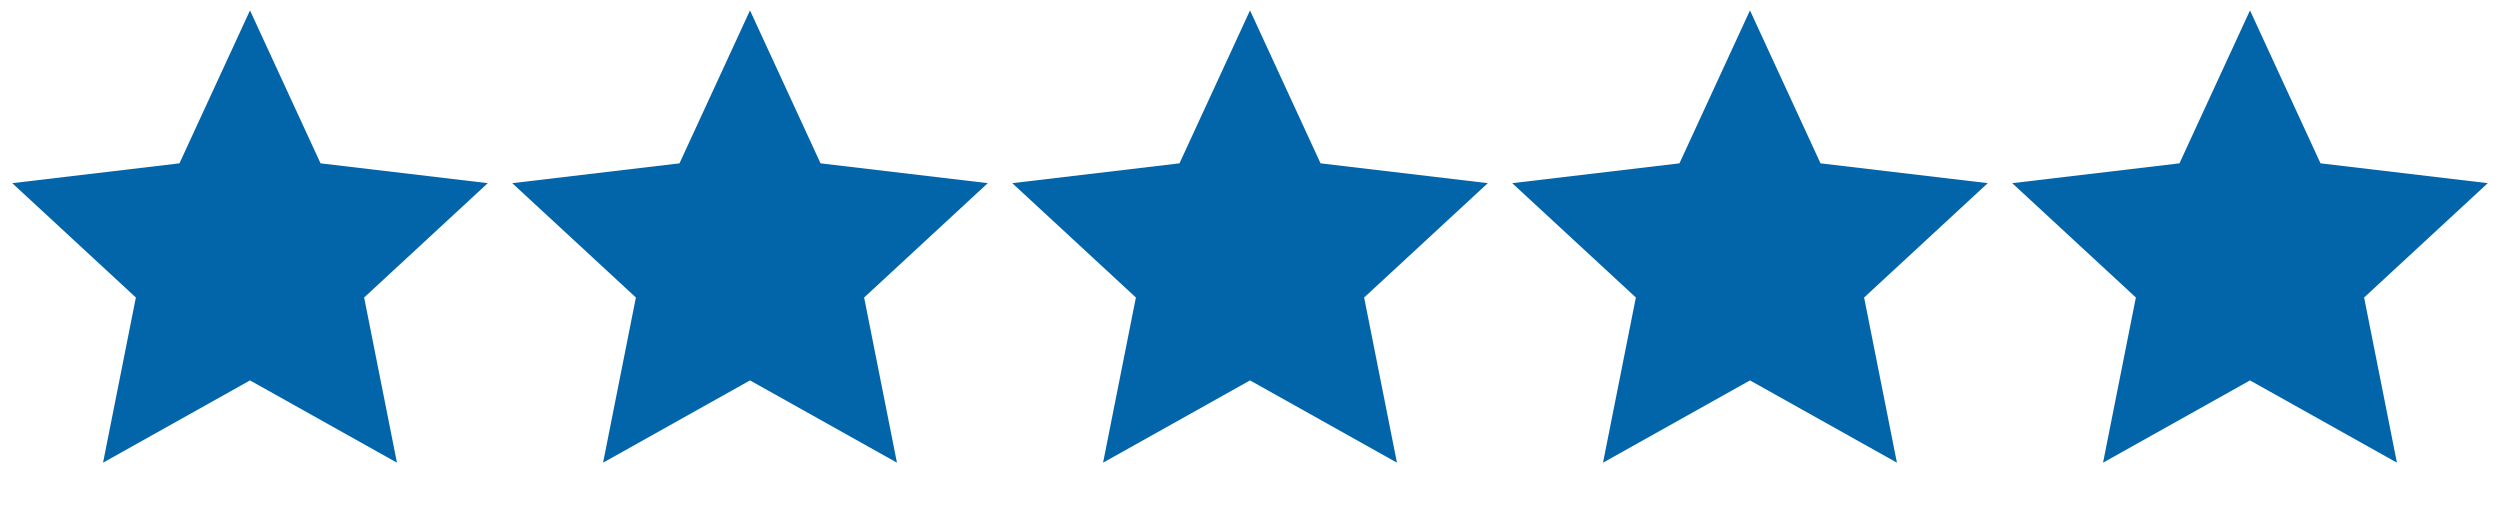
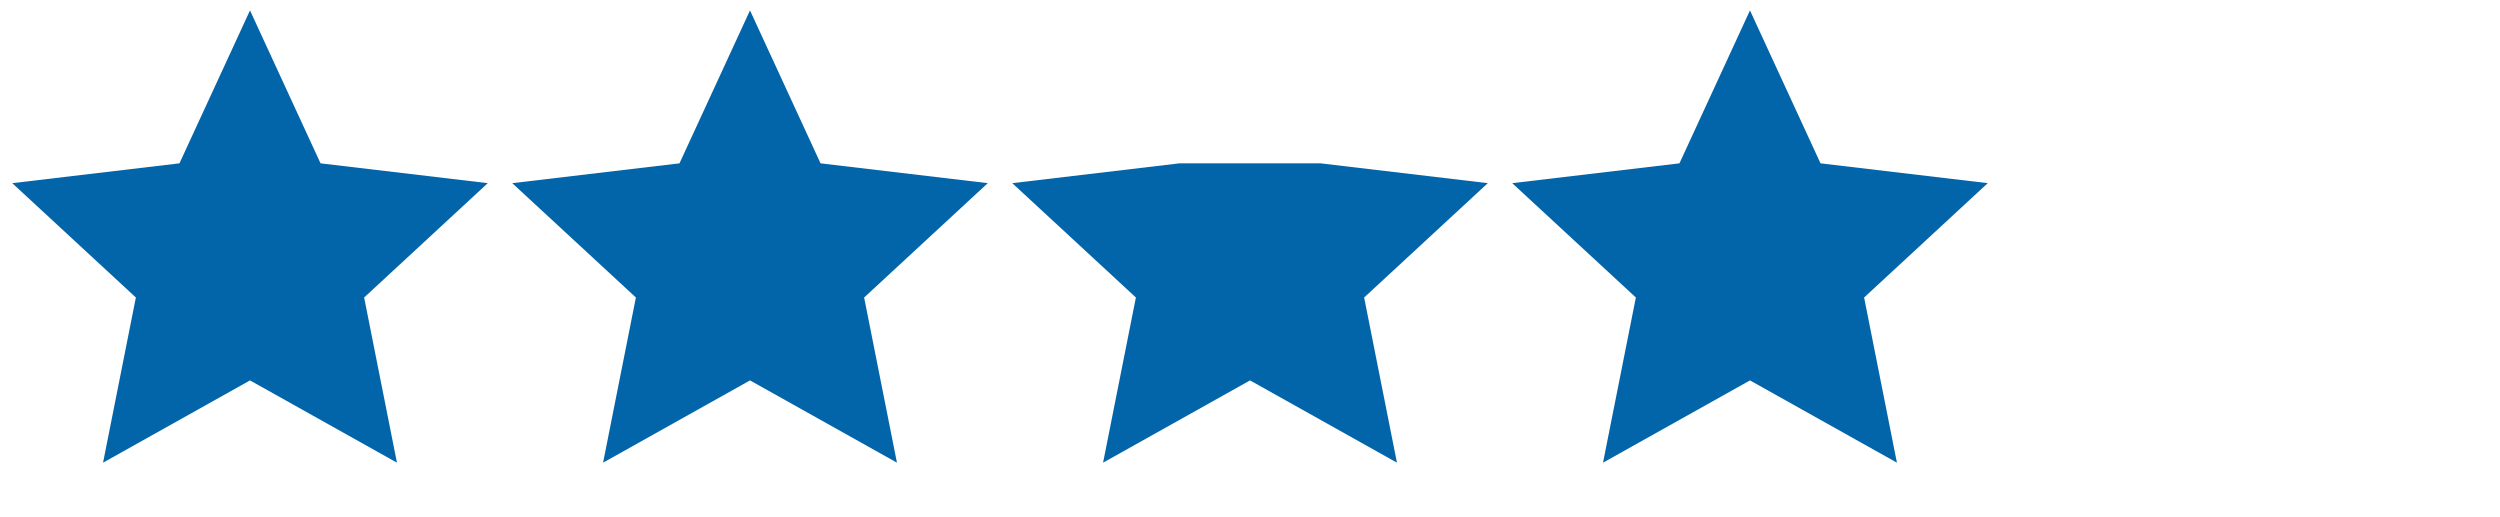
<svg xmlns="http://www.w3.org/2000/svg" width="87" height="18" viewBox="0 0 87 18" fill="none">
  <path d="M8.7 13.238L3.586 16.101L4.728 10.353L0.426 6.374L6.245 5.684L8.7 0.362L11.155 5.684L16.974 6.374L12.672 10.353L13.814 16.101L8.7 13.238Z" fill="#0365A9" />
  <g clip-path="url(#clip0_162_10001)">
    <path d="M26.1 13.238L20.987 16.101L22.129 10.353L17.826 6.374L23.646 5.684L26.1 0.362L28.555 5.684L34.374 6.374L30.072 10.353L31.214 16.101L26.1 13.238Z" fill="#0365A9" />
  </g>
-   <path d="M43.501 13.238L38.387 16.101L39.529 10.353L35.227 6.374L41.046 5.684L43.501 0.362L45.955 5.684L51.775 6.374L47.472 10.353L48.614 16.101L43.501 13.238Z" fill="#0365A9" />
+   <path d="M43.501 13.238L38.387 16.101L39.529 10.353L35.227 6.374L41.046 5.684L45.955 5.684L51.775 6.374L47.472 10.353L48.614 16.101L43.501 13.238Z" fill="#0365A9" />
  <g clip-path="url(#clip1_162_10001)">
    <path d="M60.899 13.238L55.785 16.101L56.928 10.353L52.625 6.374L58.445 5.684L60.899 0.362L63.354 5.684L69.173 6.374L64.871 10.353L66.013 16.101L60.899 13.238Z" fill="#0365A9" />
  </g>
  <g clip-path="url(#clip2_162_10001)">
    <path d="M78.3 13.238L73.186 16.101L74.328 10.353L70.025 6.374L75.845 5.684L78.3 0.362L80.754 5.684L86.574 6.374L82.271 10.353L83.413 16.101L78.3 13.238Z" fill="#0365A9" />
  </g>
  <defs>
    <clipPath id="clip0_162_10001">
      <rect width="17.4" height="17.4" fill="white" transform="translate(17.4)" />
    </clipPath>
    <clipPath id="clip1_162_10001">
      <rect width="17.4" height="17.4" fill="white" transform="translate(52.199)" />
    </clipPath>
    <clipPath id="clip2_162_10001">
-       <rect width="17.4" height="17.4" fill="white" transform="translate(69.6)" />
-     </clipPath>
+       </clipPath>
  </defs>
</svg>